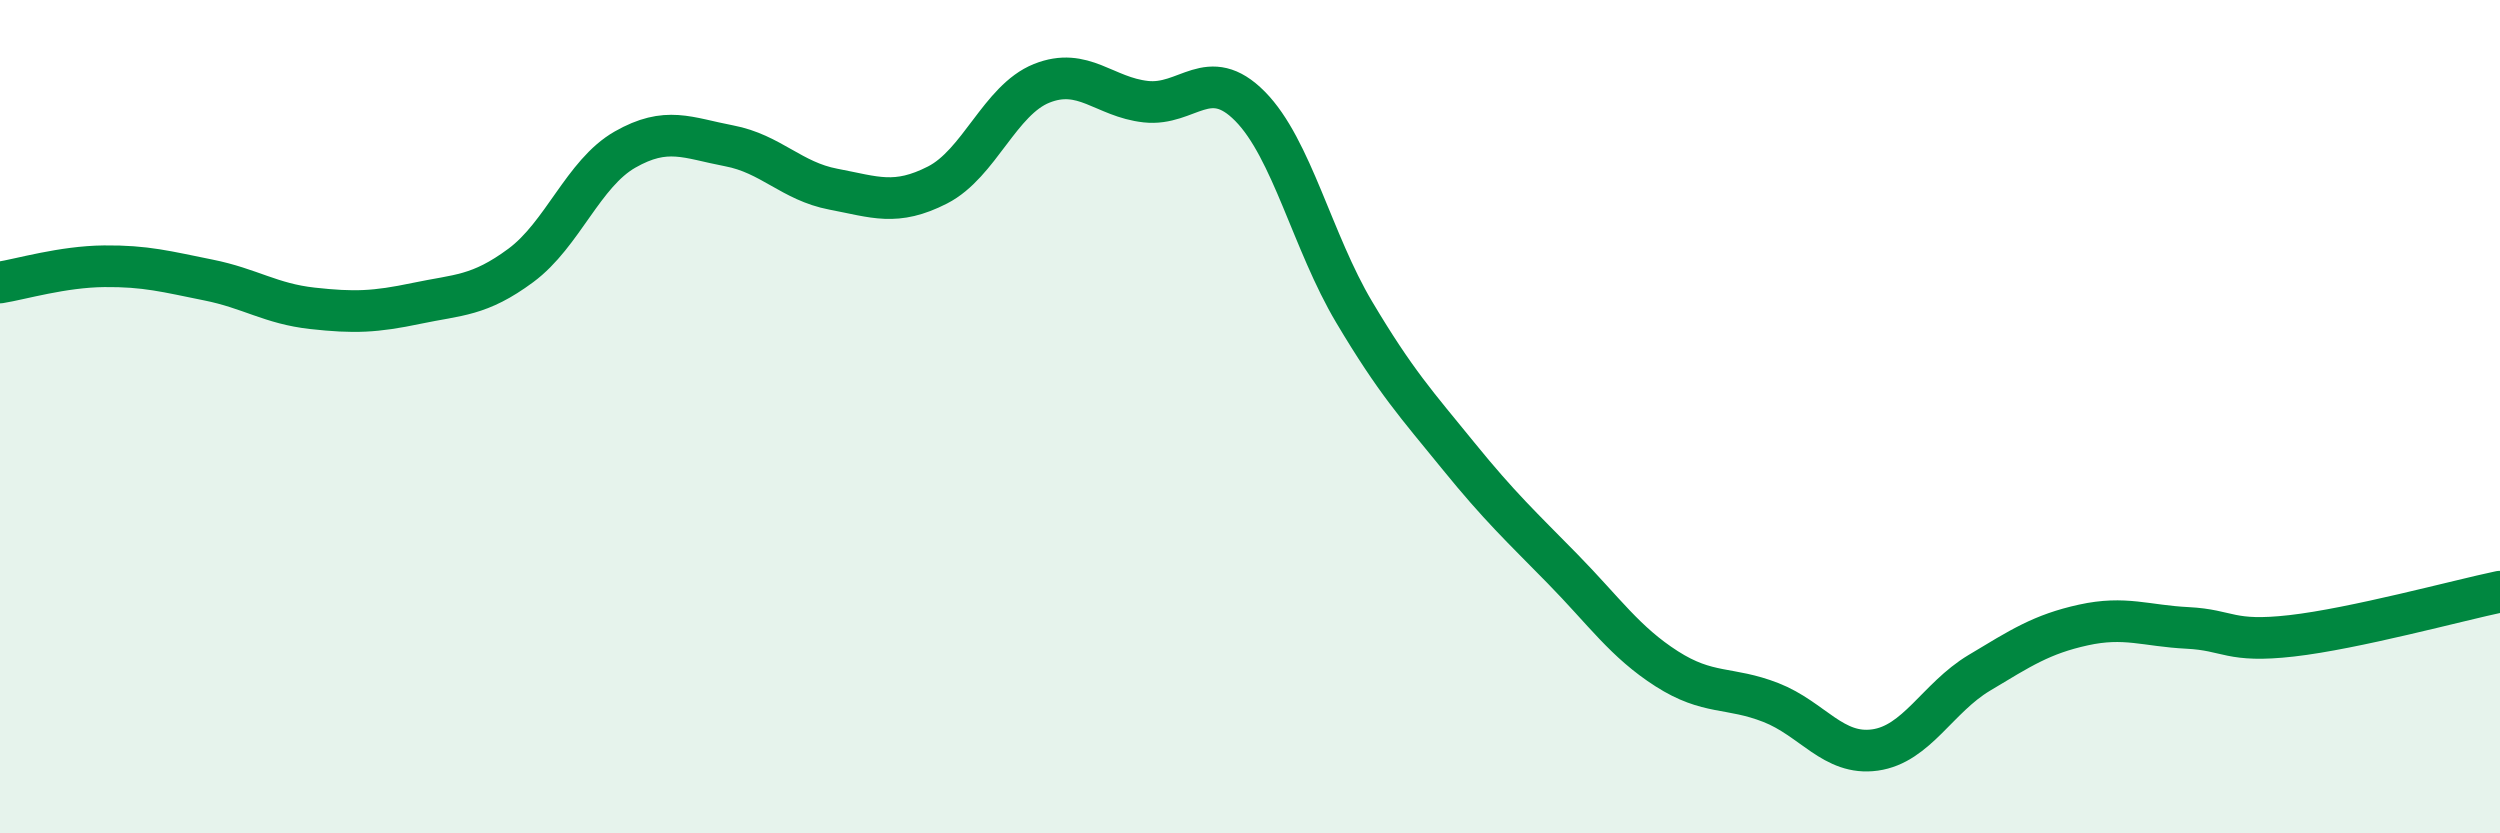
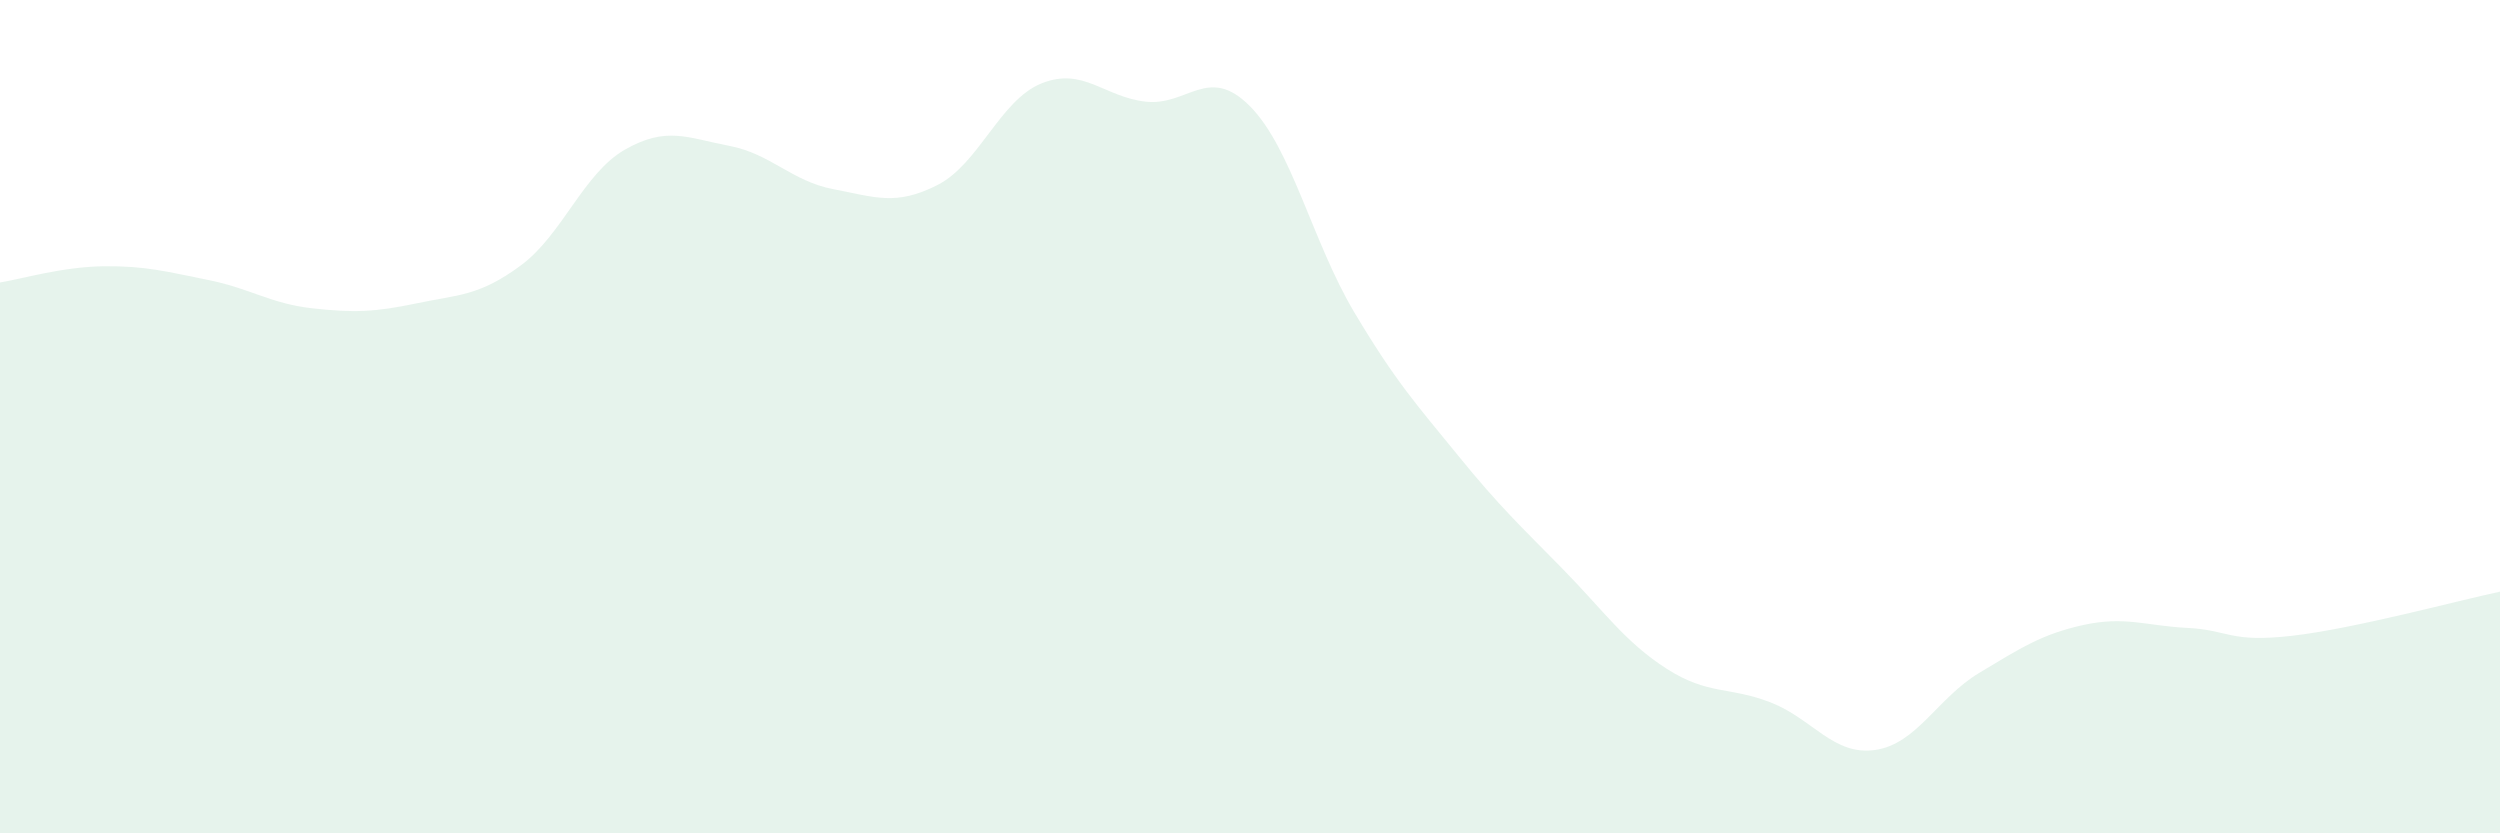
<svg xmlns="http://www.w3.org/2000/svg" width="60" height="20" viewBox="0 0 60 20">
  <path d="M 0,6.78 C 0.5,6.7 1.5,6.4 2.5,6.39 C 3.5,6.38 4,6.52 5,6.72 C 6,6.92 6.5,7.29 7.5,7.4 C 8.5,7.51 9,7.49 10,7.28 C 11,7.07 11.5,7.11 12.5,6.37 C 13.5,5.63 14,4.16 15,3.59 C 16,3.02 16.5,3.31 17.5,3.5 C 18.5,3.69 19,4.35 20,4.54 C 21,4.73 21.5,4.95 22.5,4.44 C 23.5,3.93 24,2.4 25,2 C 26,1.6 26.5,2.33 27.5,2.44 C 28.5,2.55 29,1.54 30,2.55 C 31,3.56 31.5,5.81 32.5,7.49 C 33.5,9.17 34,9.71 35,10.94 C 36,12.17 36.5,12.63 37.5,13.65 C 38.5,14.67 39,15.41 40,16.05 C 41,16.69 41.5,16.47 42.5,16.86 C 43.5,17.25 44,18.14 45,18 C 46,17.86 46.5,16.75 47.5,16.15 C 48.5,15.55 49,15.22 50,15 C 51,14.78 51.5,15.02 52.5,15.07 C 53.5,15.12 53.5,15.43 55,15.26 C 56.5,15.09 59,14.41 60,14.2L60 20L0 20Z" fill="#008740" opacity="0.1" stroke-linecap="round" stroke-linejoin="round" />
-   <path d="M 0,6.78 C 0.5,6.7 1.5,6.4 2.5,6.39 C 3.5,6.38 4,6.52 5,6.72 C 6,6.92 6.5,7.29 7.5,7.4 C 8.5,7.51 9,7.49 10,7.28 C 11,7.07 11.5,7.11 12.5,6.37 C 13.5,5.63 14,4.16 15,3.59 C 16,3.02 16.5,3.31 17.5,3.5 C 18.5,3.69 19,4.35 20,4.54 C 21,4.73 21.5,4.95 22.5,4.44 C 23.5,3.93 24,2.4 25,2 C 26,1.6 26.5,2.33 27.5,2.44 C 28.5,2.55 29,1.54 30,2.55 C 31,3.56 31.5,5.81 32.5,7.49 C 33.5,9.17 34,9.71 35,10.94 C 36,12.17 36.5,12.63 37.5,13.65 C 38.5,14.67 39,15.41 40,16.05 C 41,16.69 41.5,16.47 42.5,16.86 C 43.5,17.25 44,18.14 45,18 C 46,17.86 46.5,16.75 47.5,16.15 C 48.5,15.55 49,15.22 50,15 C 51,14.78 51.5,15.02 52.5,15.07 C 53.5,15.12 53.5,15.43 55,15.26 C 56.5,15.09 59,14.41 60,14.2" stroke="#008740" stroke-width="1" fill="none" stroke-linecap="round" stroke-linejoin="round" />
</svg>